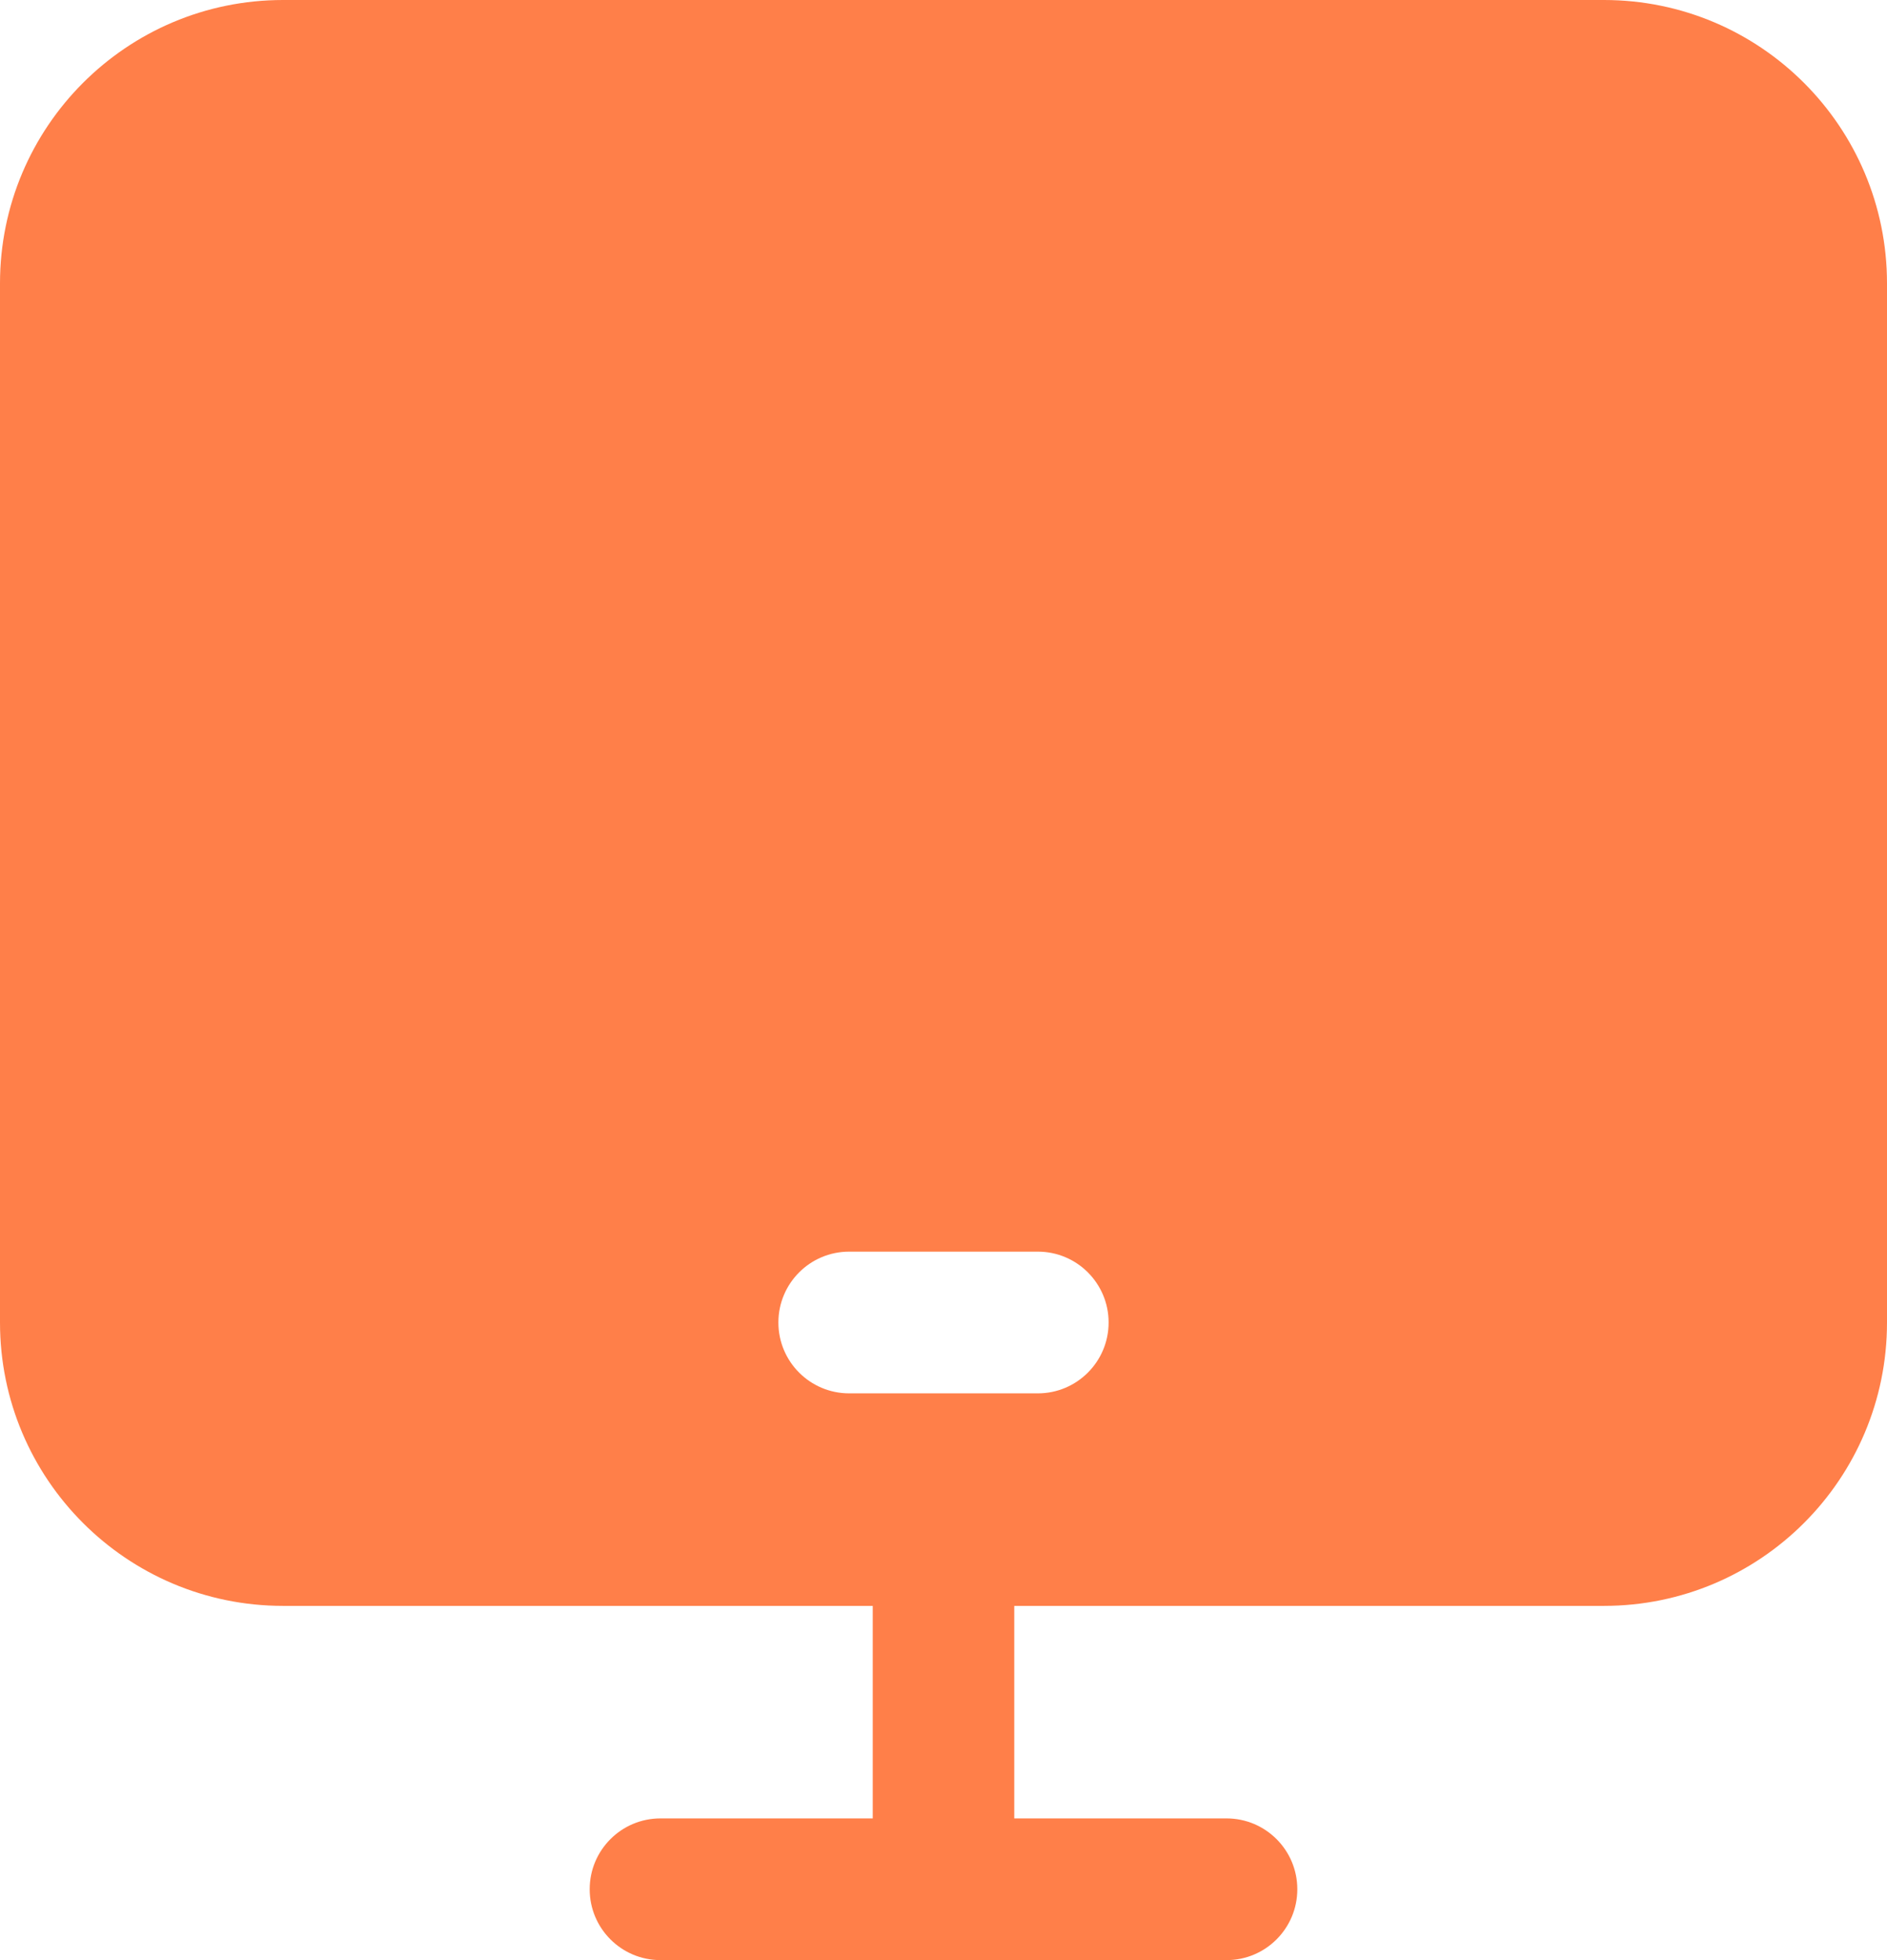
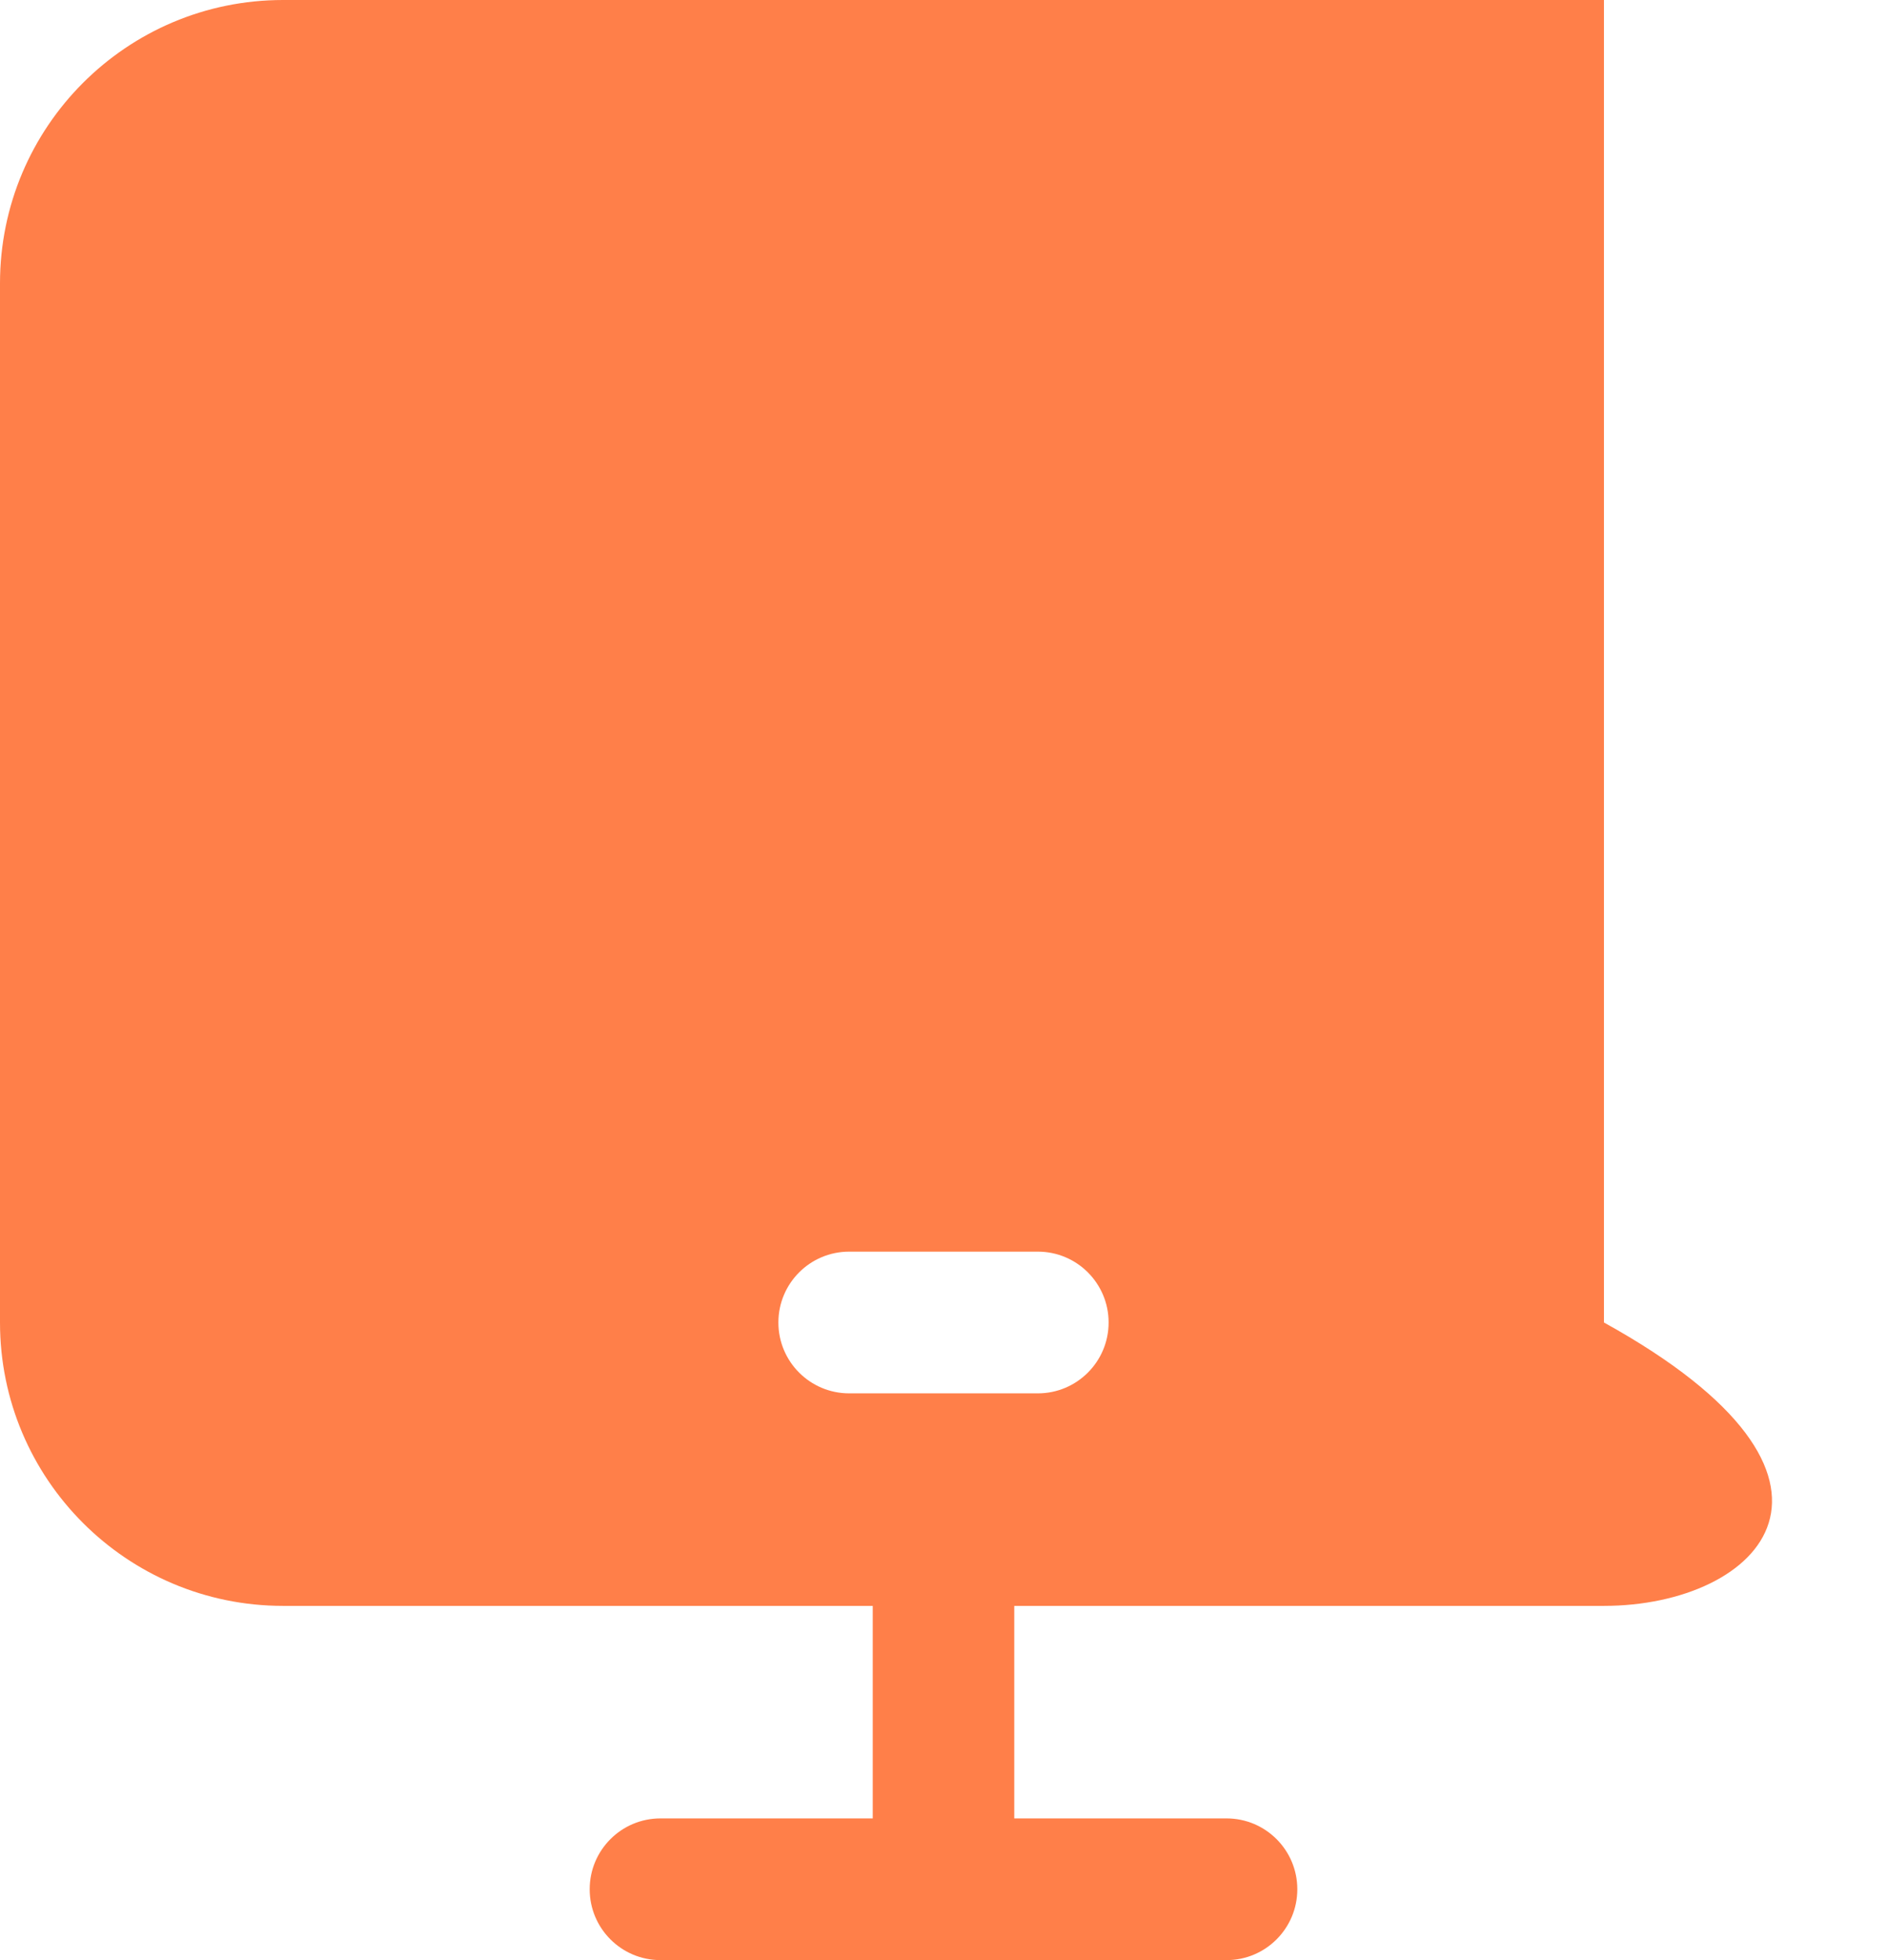
<svg xmlns="http://www.w3.org/2000/svg" width="52" height="54" viewBox="0 0 52 54" fill="none">
-   <path fill-rule="evenodd" clip-rule="evenodd" d="M0 7.807C0 3.495 3.492 0 7.8 0H44.2C48.508 0 52 3.495 52 7.807V36.434C52 40.746 48.508 44.241 44.2 44.241H27.95V50.096H33.8C34.877 50.096 35.75 50.97 35.75 52.048C35.75 53.126 34.877 54 33.8 54H18.2C17.123 54 16.25 53.126 16.25 52.048C16.25 50.97 17.123 50.096 18.2 50.096H24.05V44.241H7.8C3.492 44.241 0 40.745 0 36.434V7.807ZM21.45 36.434C21.45 35.356 22.323 34.482 23.4 34.482H28.6C29.677 34.482 30.55 35.356 30.55 36.434C30.55 37.512 29.677 38.386 28.6 38.386H23.4C22.323 38.386 21.45 37.512 21.45 36.434Z" fill="#FF7F49" />
+   <path fill-rule="evenodd" clip-rule="evenodd" d="M0 7.807C0 3.495 3.492 0 7.8 0H44.2V36.434C52 40.746 48.508 44.241 44.2 44.241H27.95V50.096H33.8C34.877 50.096 35.75 50.97 35.75 52.048C35.75 53.126 34.877 54 33.8 54H18.2C17.123 54 16.25 53.126 16.25 52.048C16.25 50.97 17.123 50.096 18.2 50.096H24.05V44.241H7.8C3.492 44.241 0 40.745 0 36.434V7.807ZM21.45 36.434C21.45 35.356 22.323 34.482 23.4 34.482H28.6C29.677 34.482 30.55 35.356 30.55 36.434C30.55 37.512 29.677 38.386 28.6 38.386H23.4C22.323 38.386 21.45 37.512 21.45 36.434Z" fill="#FF7F49" />
</svg>